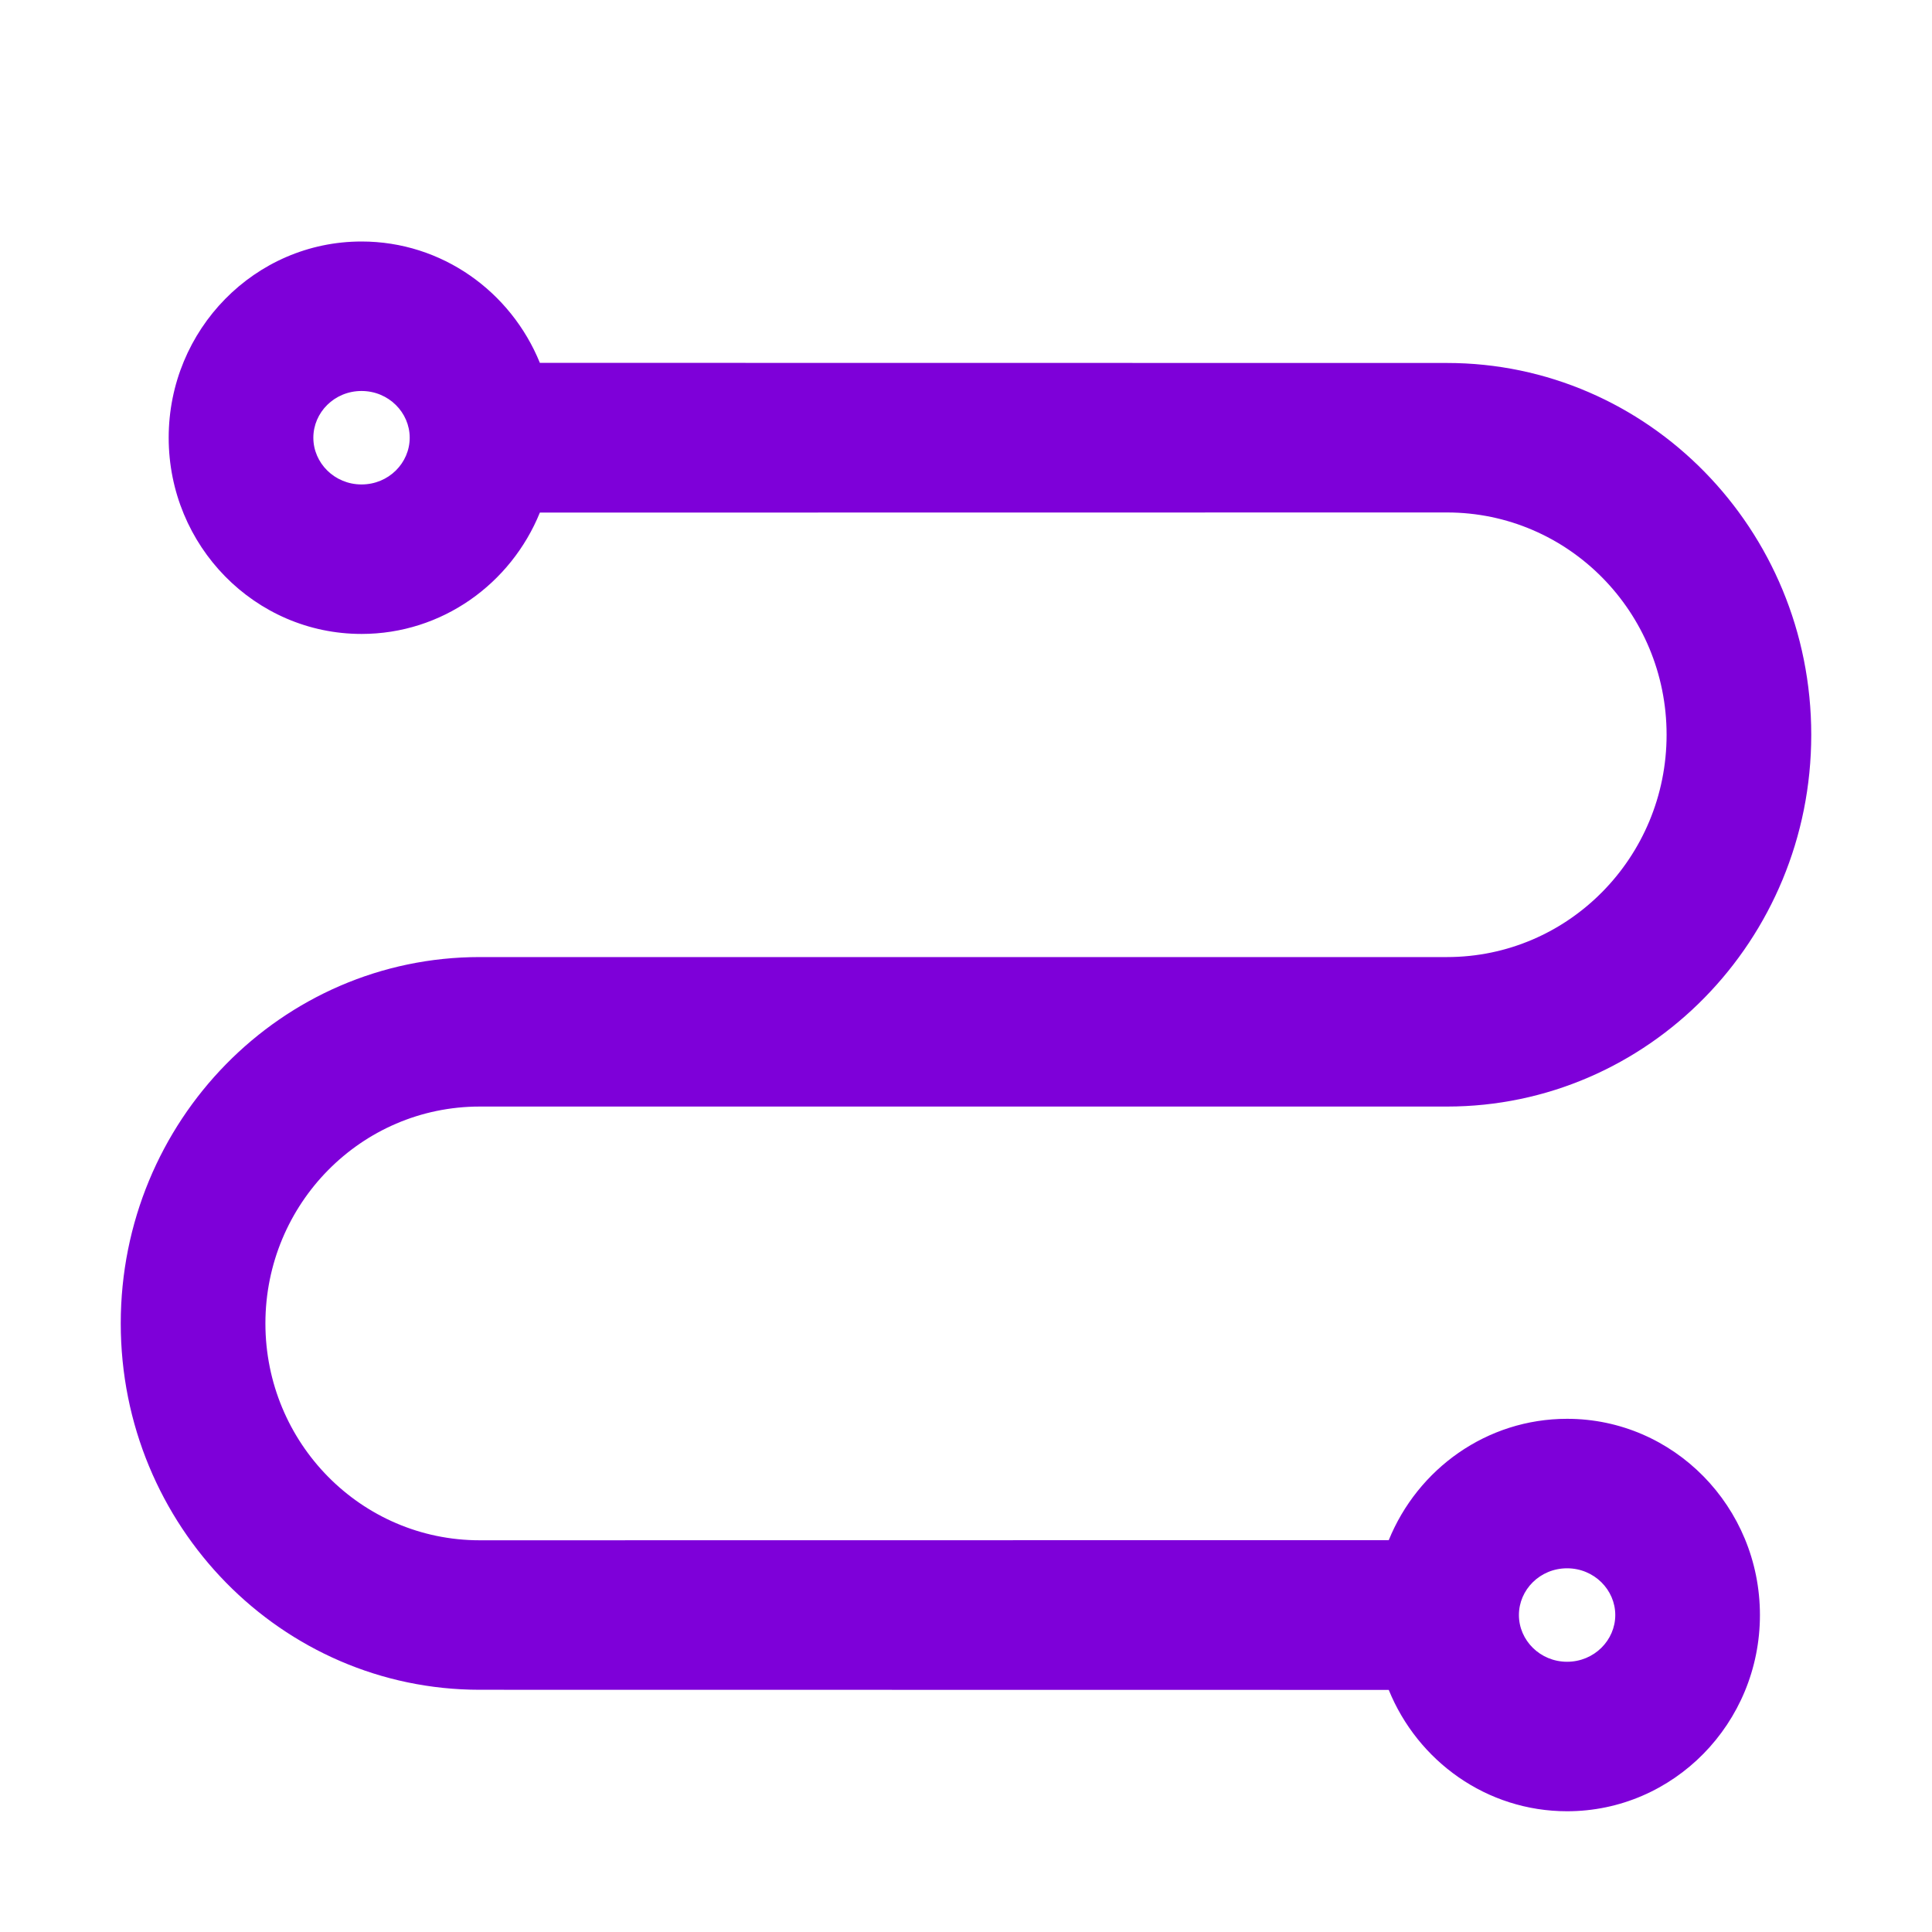
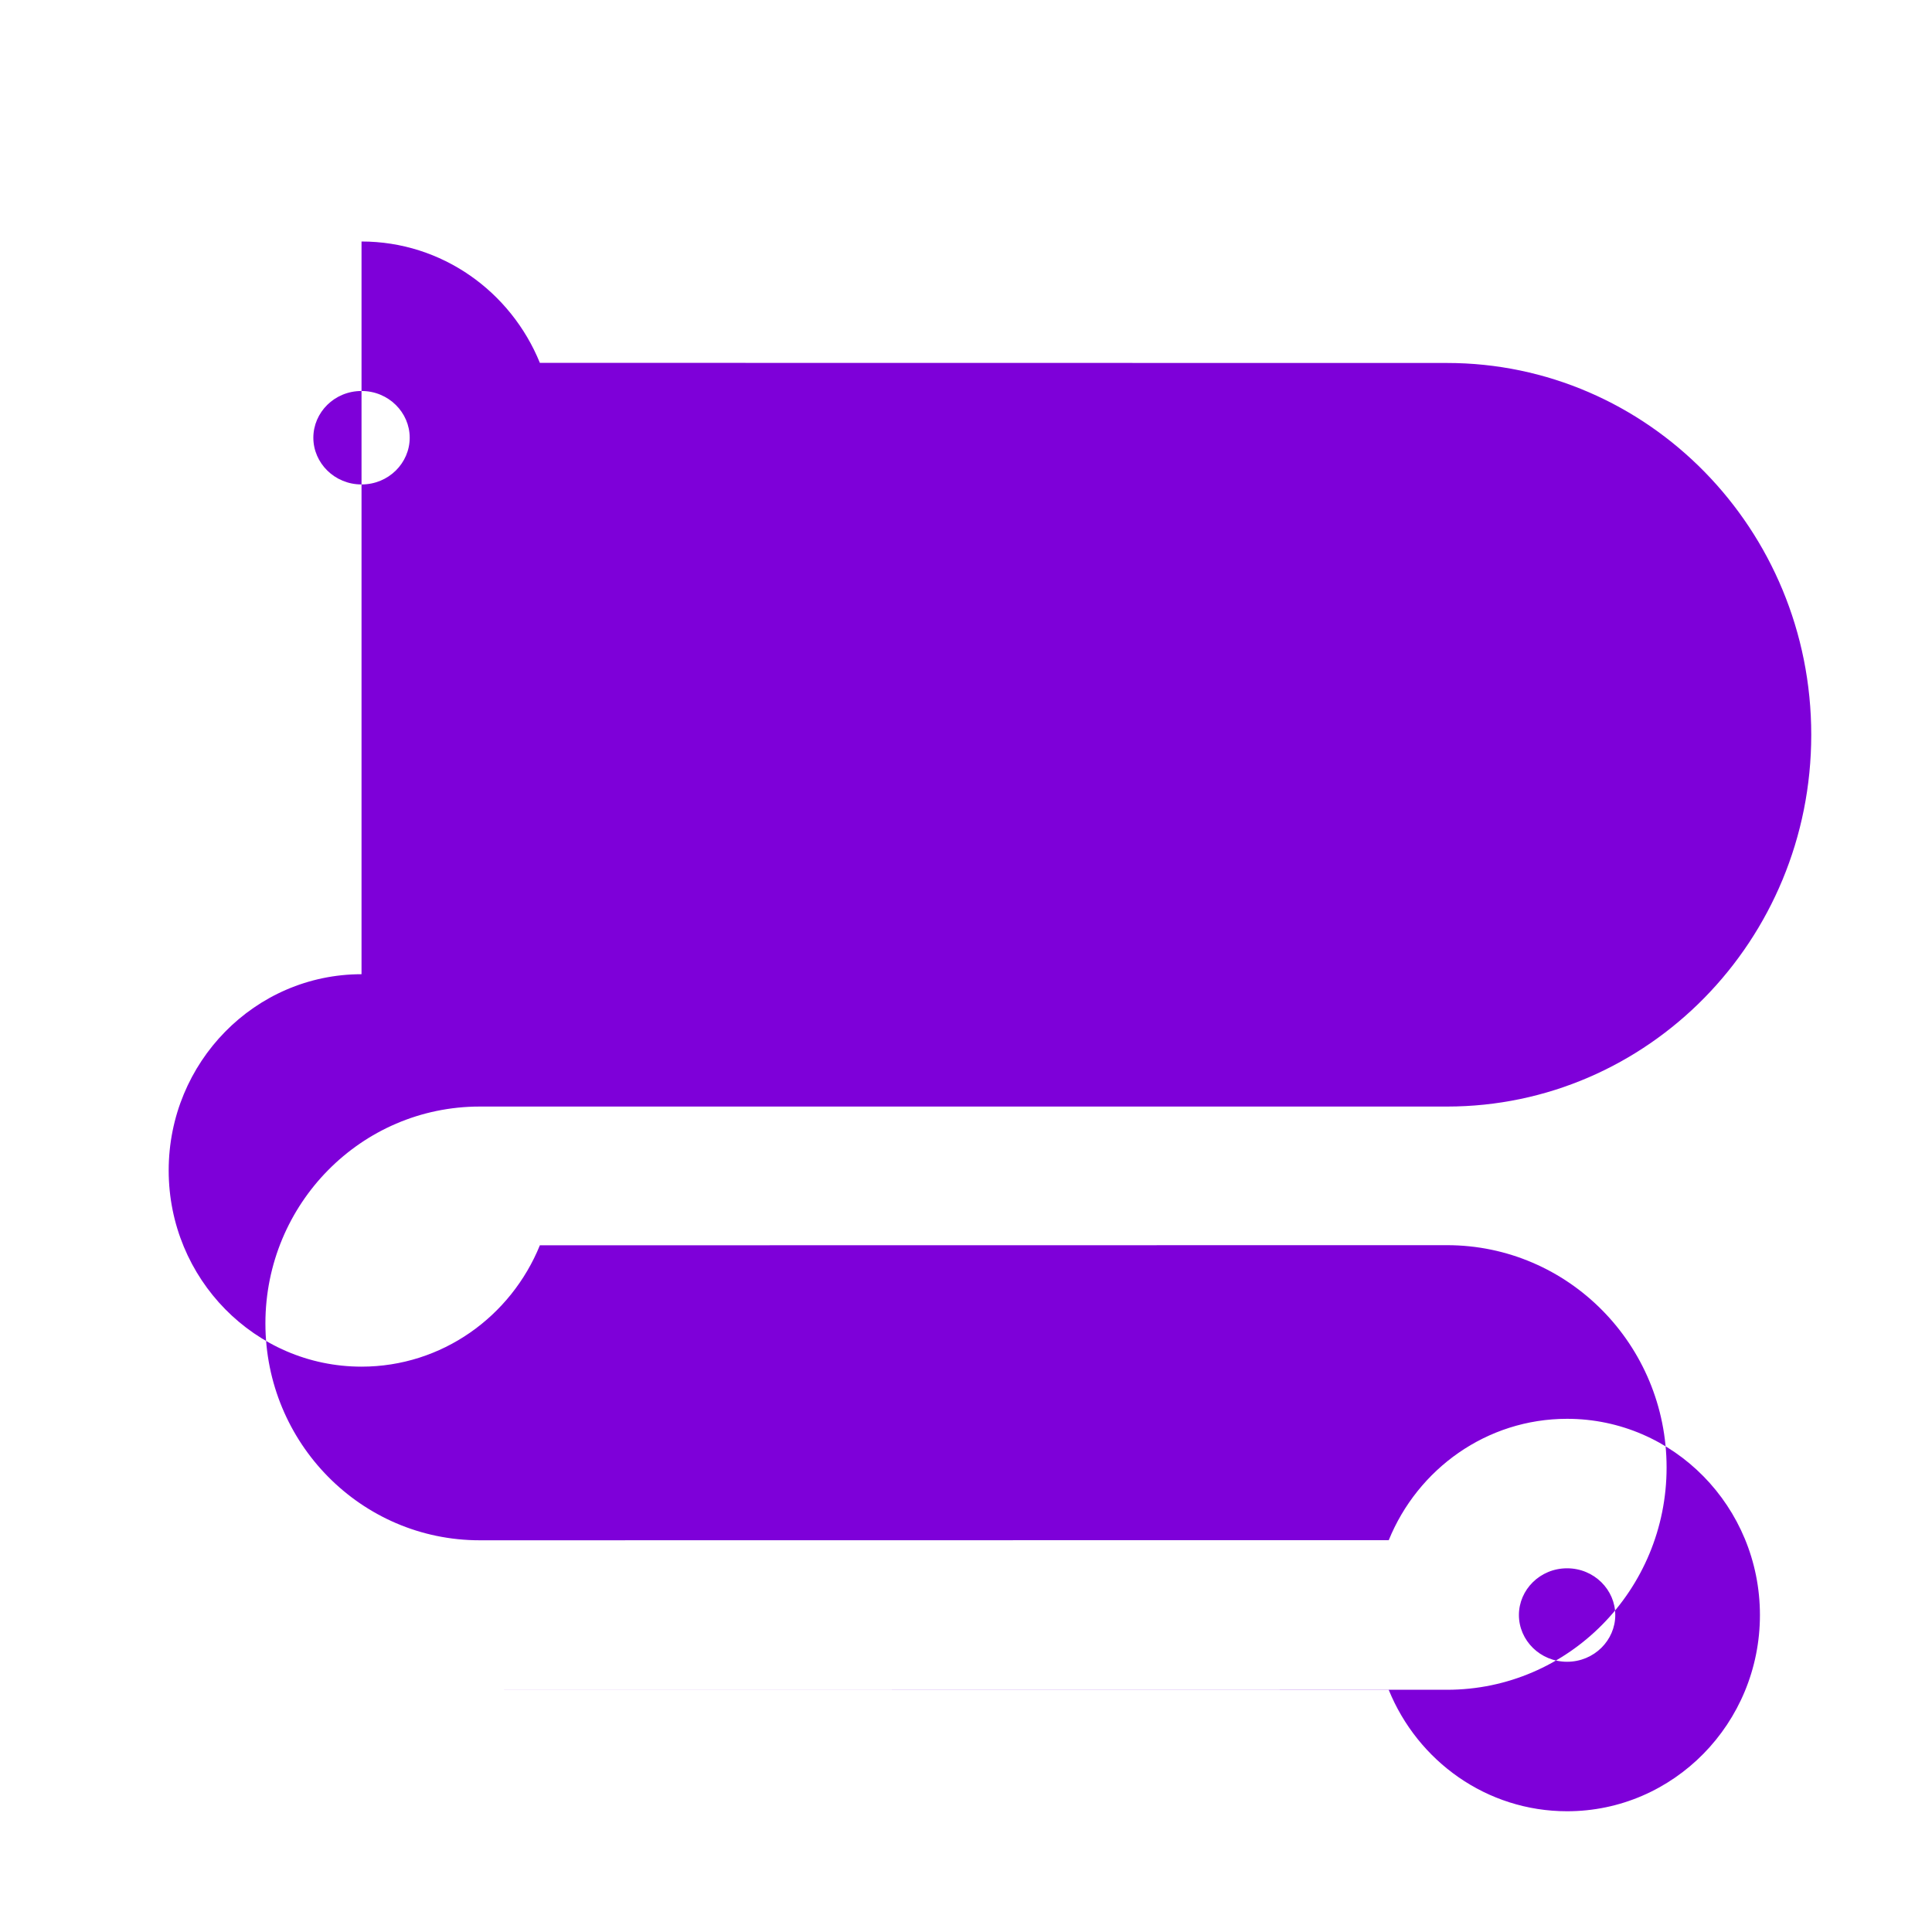
<svg xmlns="http://www.w3.org/2000/svg" height="16" viewBox="0 0 16 16" width="16">
-   <path d="m1.994 0c.666 0 1.237.415 1.477 1.005l7.512.001c1.664 0 3.017 1.376 3.017 3.079s-1.353 3.079-3.017 3.079h-8.01c-.982 0-1.775.806-1.775 1.796s.792 1.796 1.775 1.796l7.528-.001c.24-.59.811-1.005 1.477-1.005.882 0 1.597.728 1.597 1.625s-.715 1.625-1.597 1.625c-.666 0-1.237-.415-1.477-1.005l-7.528-.001c-1.64 0-2.973-1.356-2.973-3.034 0-1.678 1.333-3.034 2.973-3.034h8.01c1.007 0 1.819-.827 1.819-1.841s-.812-1.841-1.819-1.841l-7.512.001c-.24.59-.811 1.005-1.477 1.005-.882 0-1.597-.728-1.597-1.625s.715-1.625 1.597-1.625zm9.984 10.988c-.225 0-.399.178-.399.387s.175.387.399.387.399-.178.399-.387-.175-.387-.399-.387zm-9.984-9.75c-.225 0-.399.178-.399.387s.175.387.399.387c.225 0 .399-.178.399-.387s-.175-.387-.399-.387z" fill="#7e00d9" transform="translate(1 2)" />
+   <path d="m1.994 0c.666 0 1.237.415 1.477 1.005l7.512.001c1.664 0 3.017 1.376 3.017 3.079s-1.353 3.079-3.017 3.079h-8.01c-.982 0-1.775.806-1.775 1.796s.792 1.796 1.775 1.796l7.528-.001c.24-.59.811-1.005 1.477-1.005.882 0 1.597.728 1.597 1.625s-.715 1.625-1.597 1.625c-.666 0-1.237-.415-1.477-1.005l-7.528-.001h8.01c1.007 0 1.819-.827 1.819-1.841s-.812-1.841-1.819-1.841l-7.512.001c-.24.59-.811 1.005-1.477 1.005-.882 0-1.597-.728-1.597-1.625s.715-1.625 1.597-1.625zm9.984 10.988c-.225 0-.399.178-.399.387s.175.387.399.387.399-.178.399-.387-.175-.387-.399-.387zm-9.984-9.75c-.225 0-.399.178-.399.387s.175.387.399.387c.225 0 .399-.178.399-.387s-.175-.387-.399-.387z" fill="#7e00d9" transform="translate(1 2)" />
</svg>